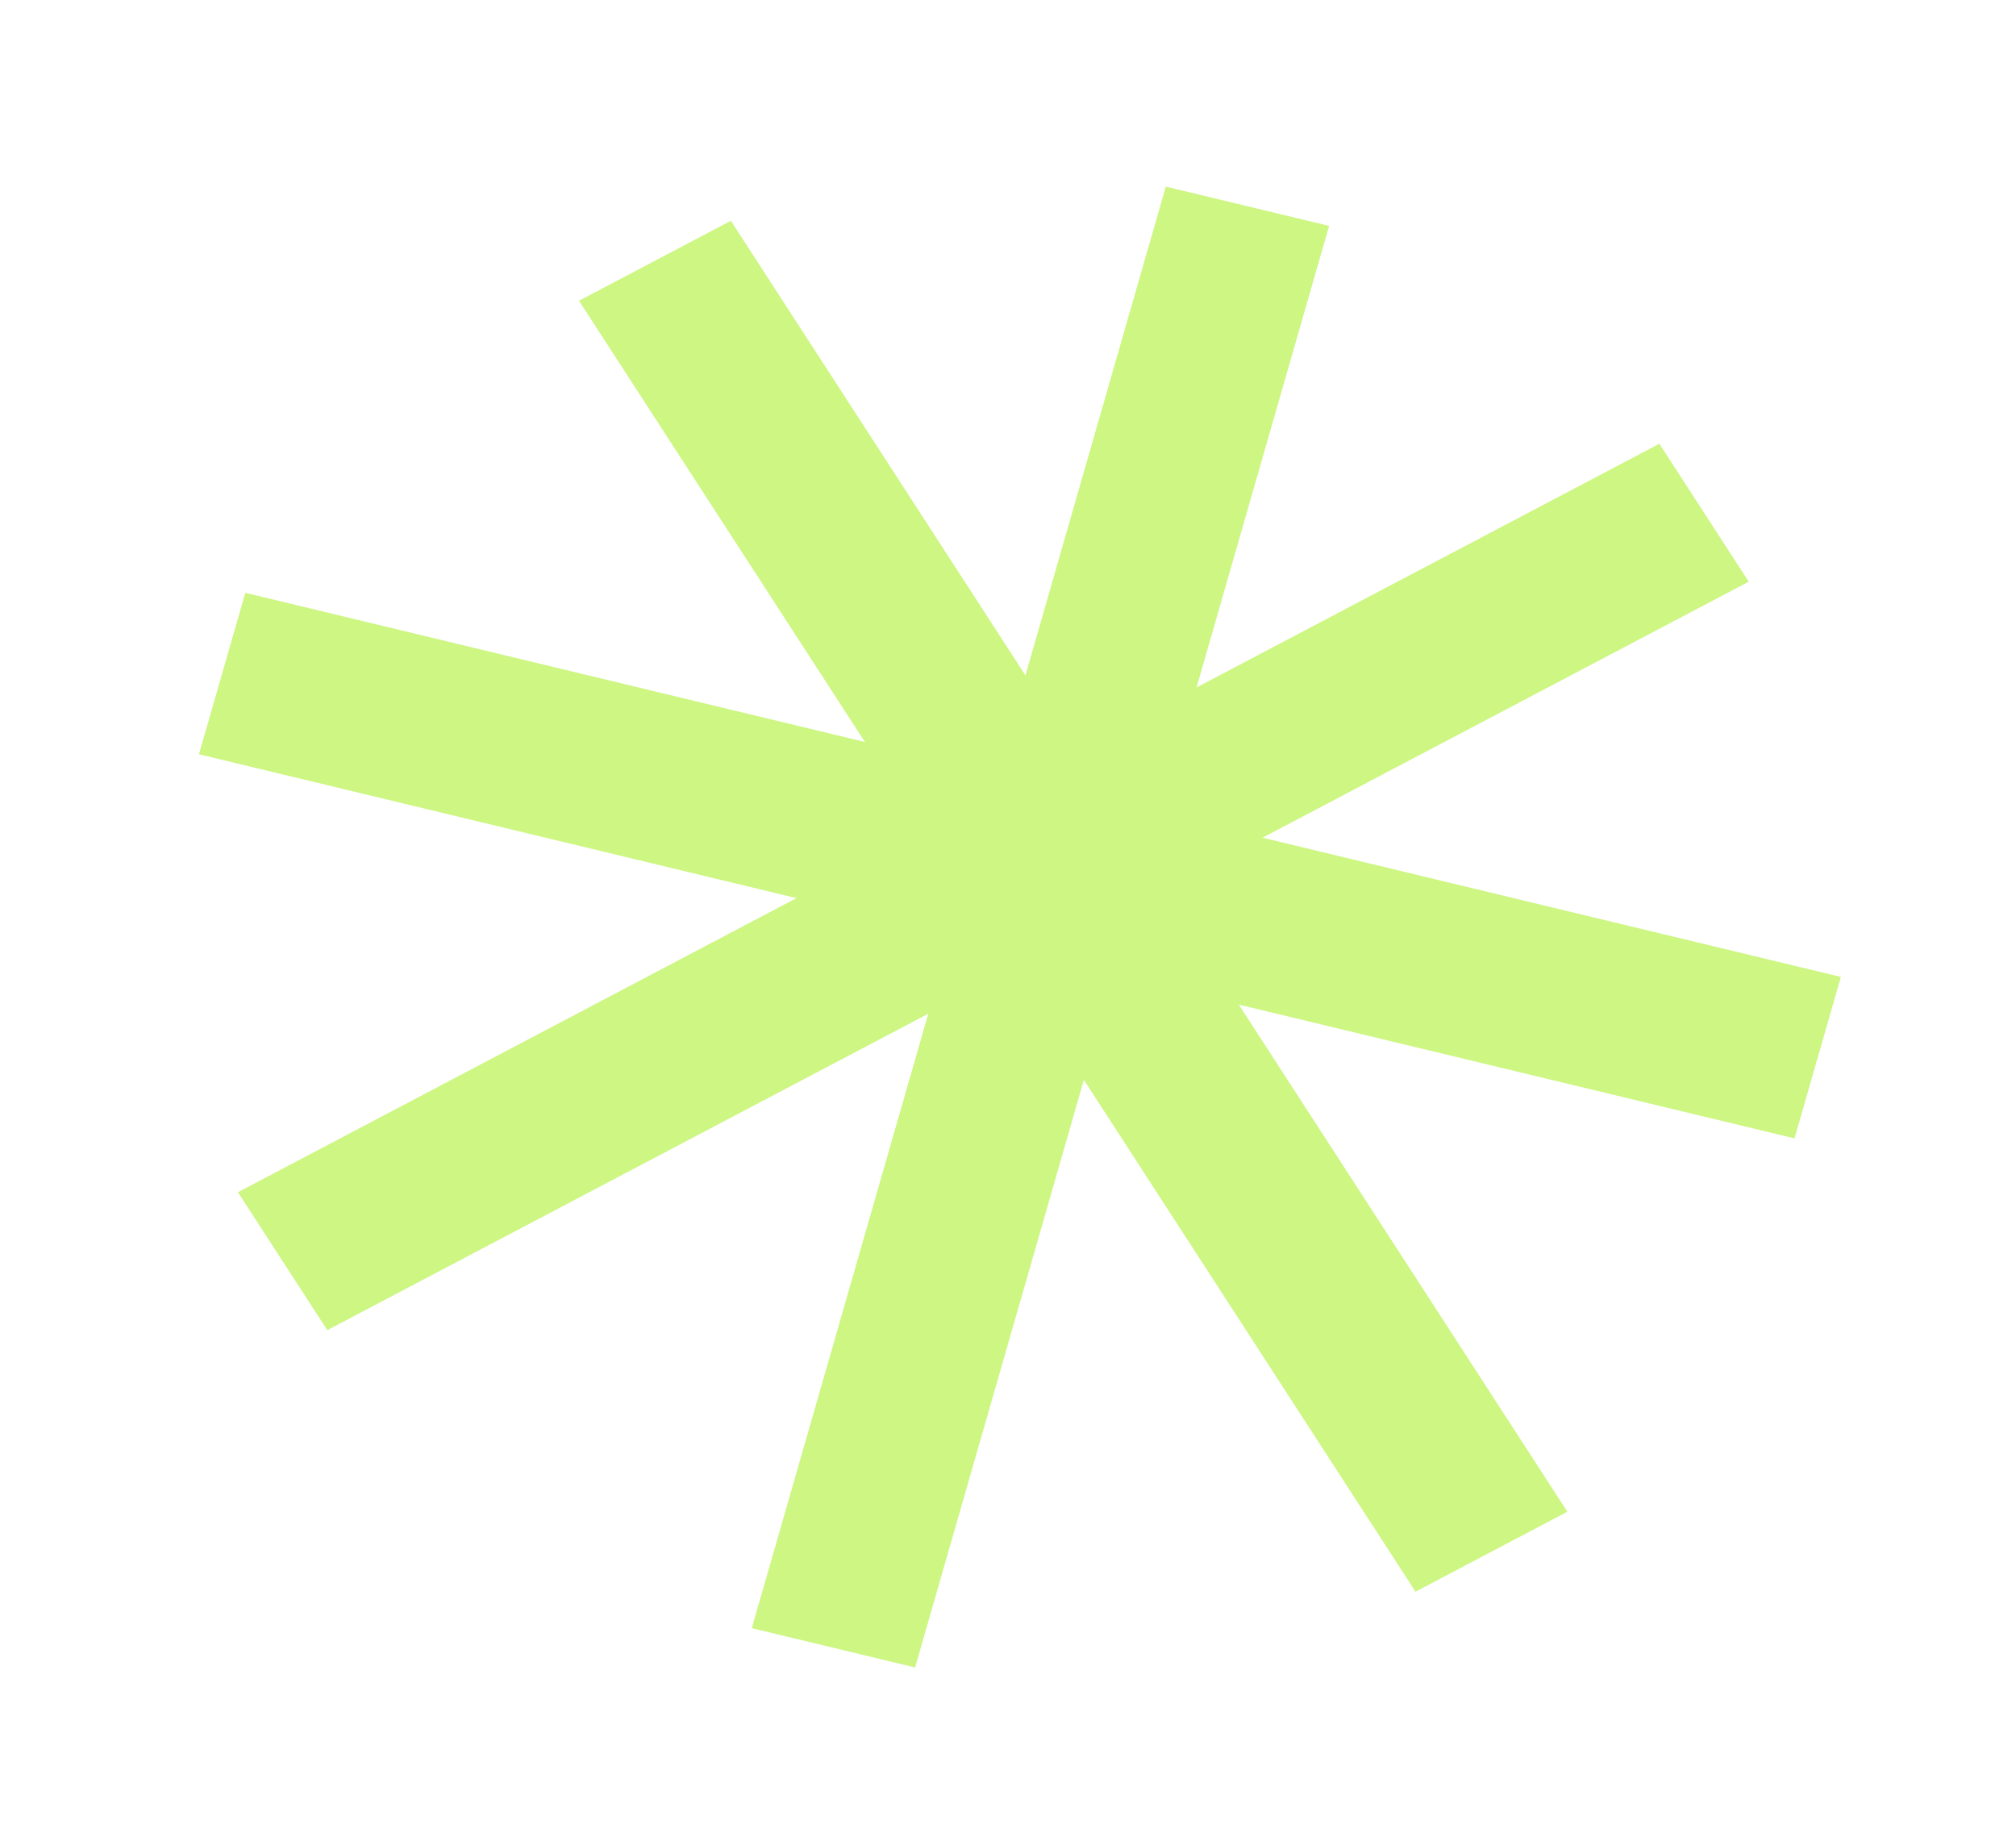
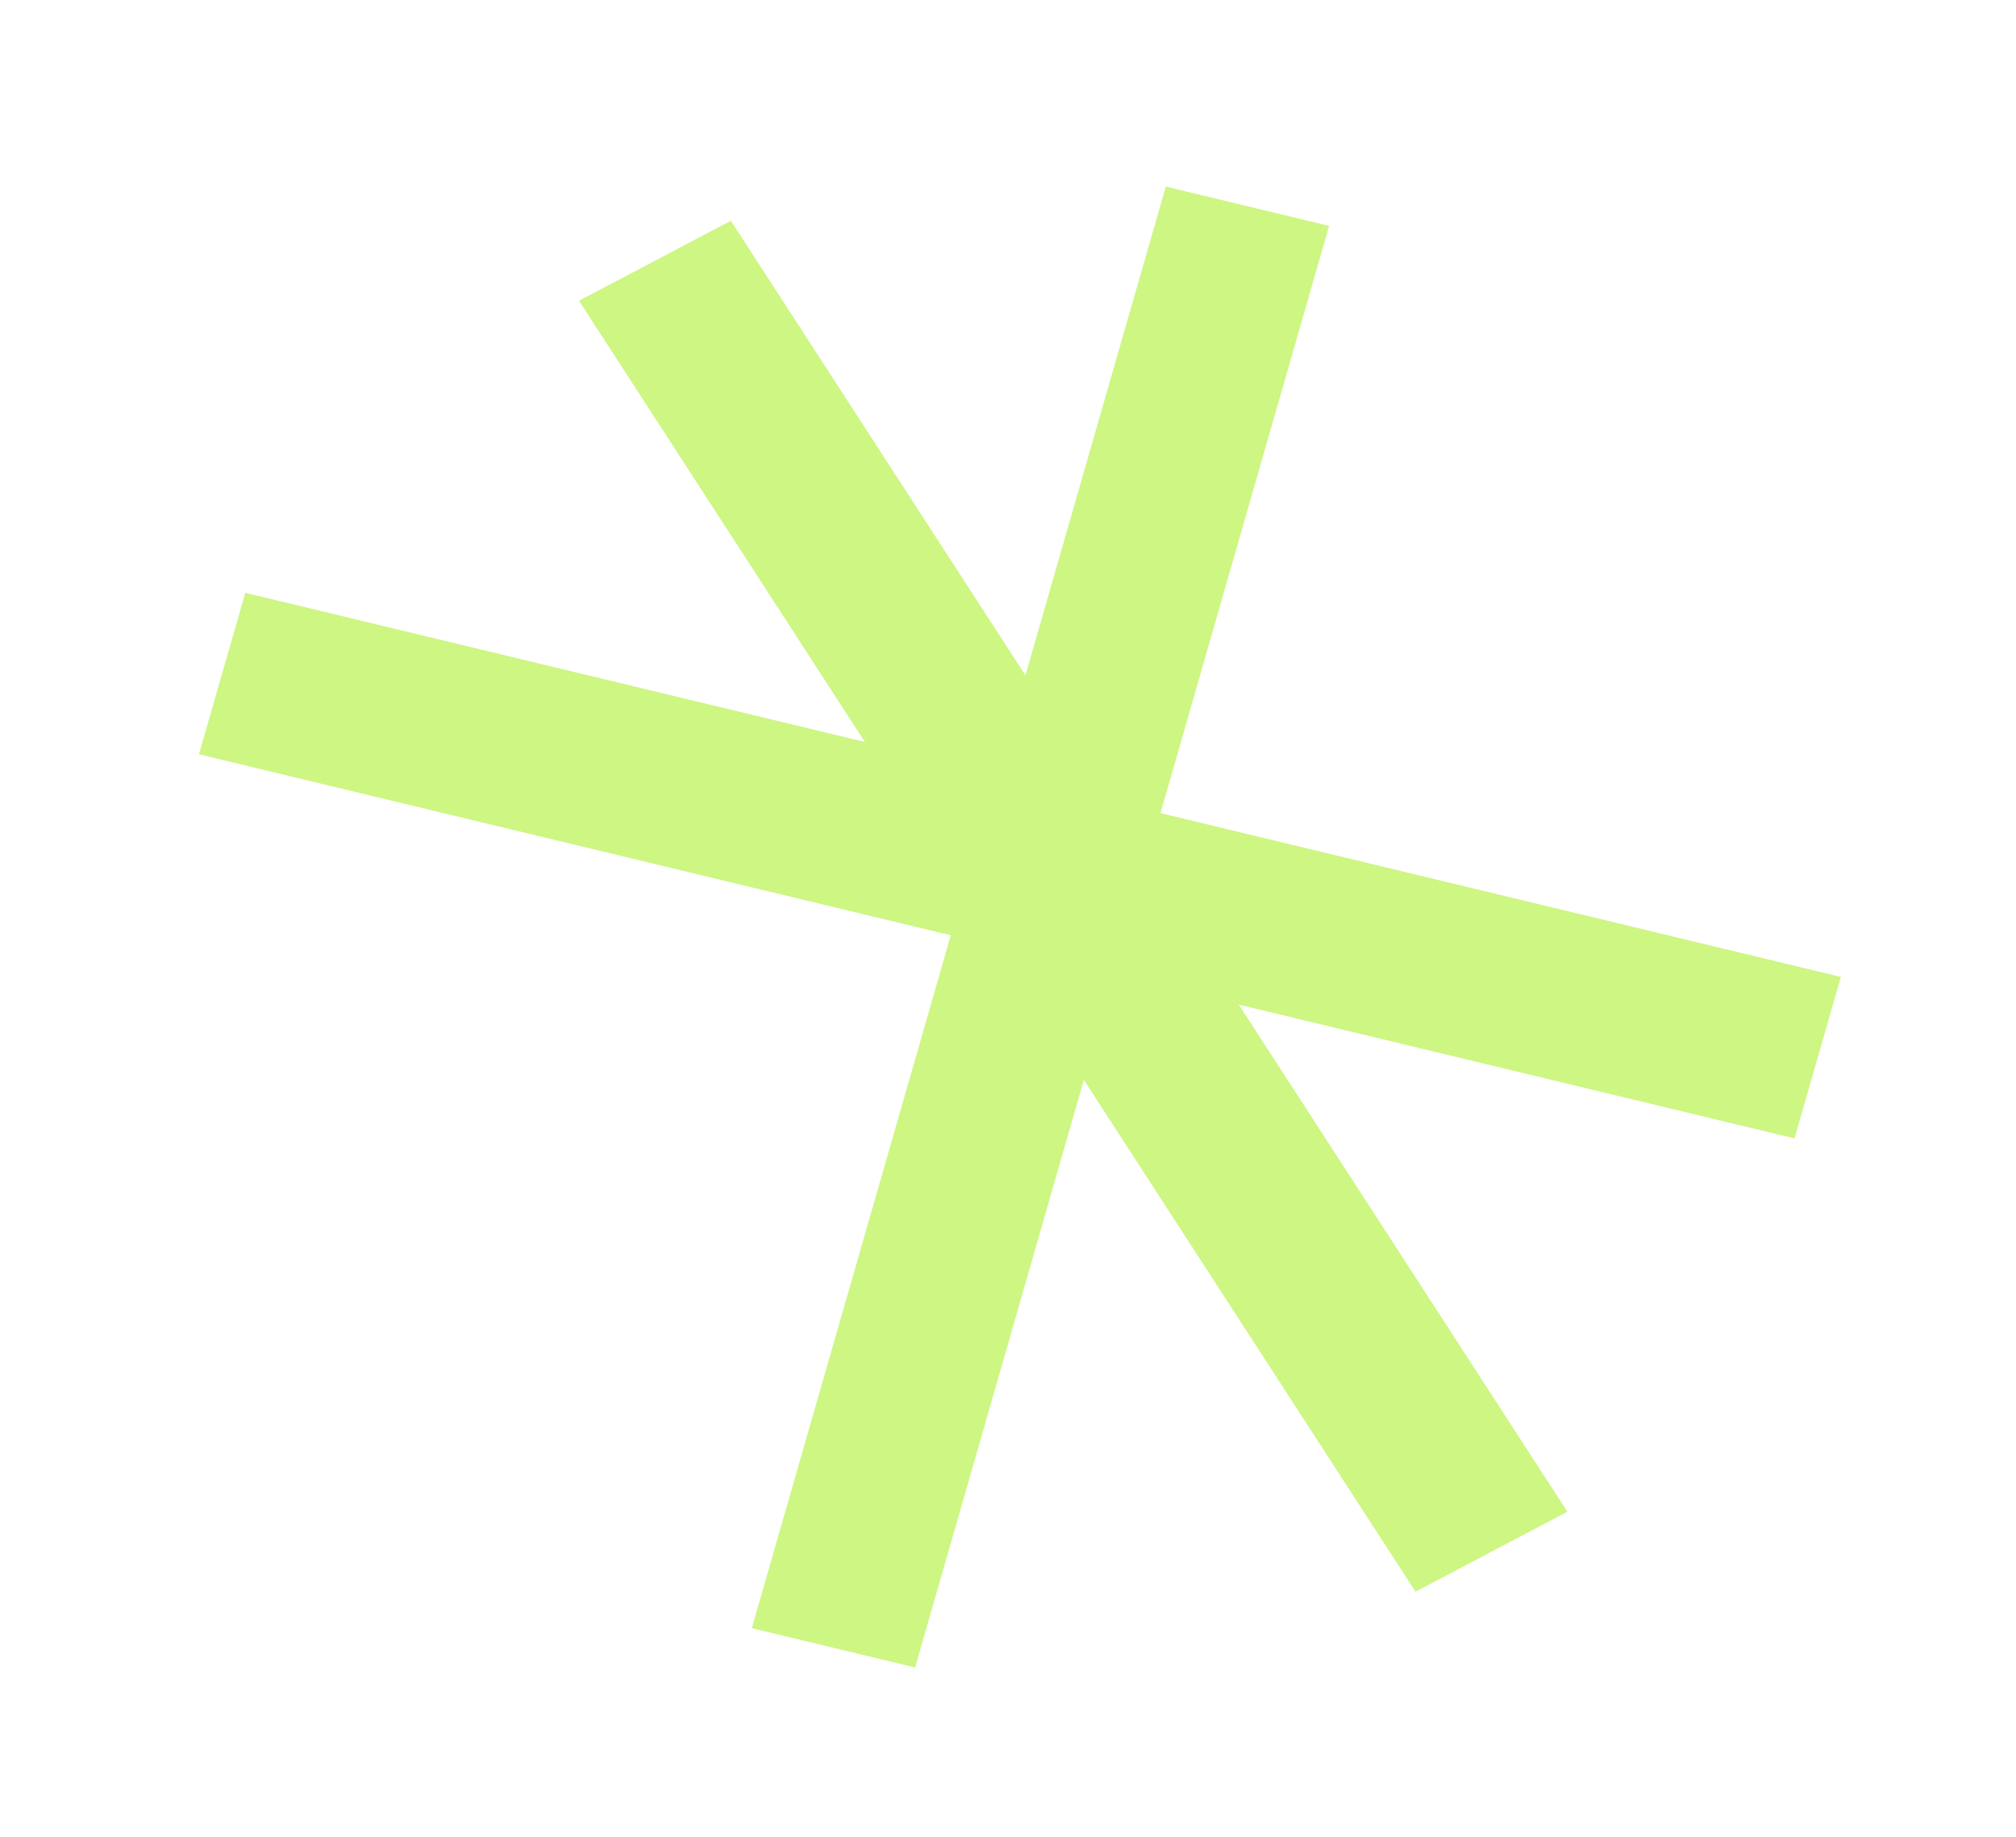
<svg xmlns="http://www.w3.org/2000/svg" width="180" height="164" viewBox="0 0 180 164" fill="none">
  <line y1="-7.5" x2="133.933" y2="-7.5" transform="matrix(-0.276 0.961 -0.972 -0.234 104.091 16.66)" stroke="#CDF683" stroke-width="15" />
  <line y1="-7.5" x2="140.391" y2="-7.5" transform="matrix(0.532 0.821 -0.904 0.476 51.696 26.852)" stroke="#CDF683" stroke-width="15" />
  <line y1="-7.5" x2="146.565" y2="-7.5" transform="matrix(0.972 0.234 -0.276 0.961 17.763 67.344)" stroke="#CDF683" stroke-width="15" />
-   <line y1="-7.5" x2="140.391" y2="-7.5" transform="matrix(0.904 -0.476 0.532 0.821 29.224 118.762)" stroke="#CDF683" stroke-width="15" />
</svg>